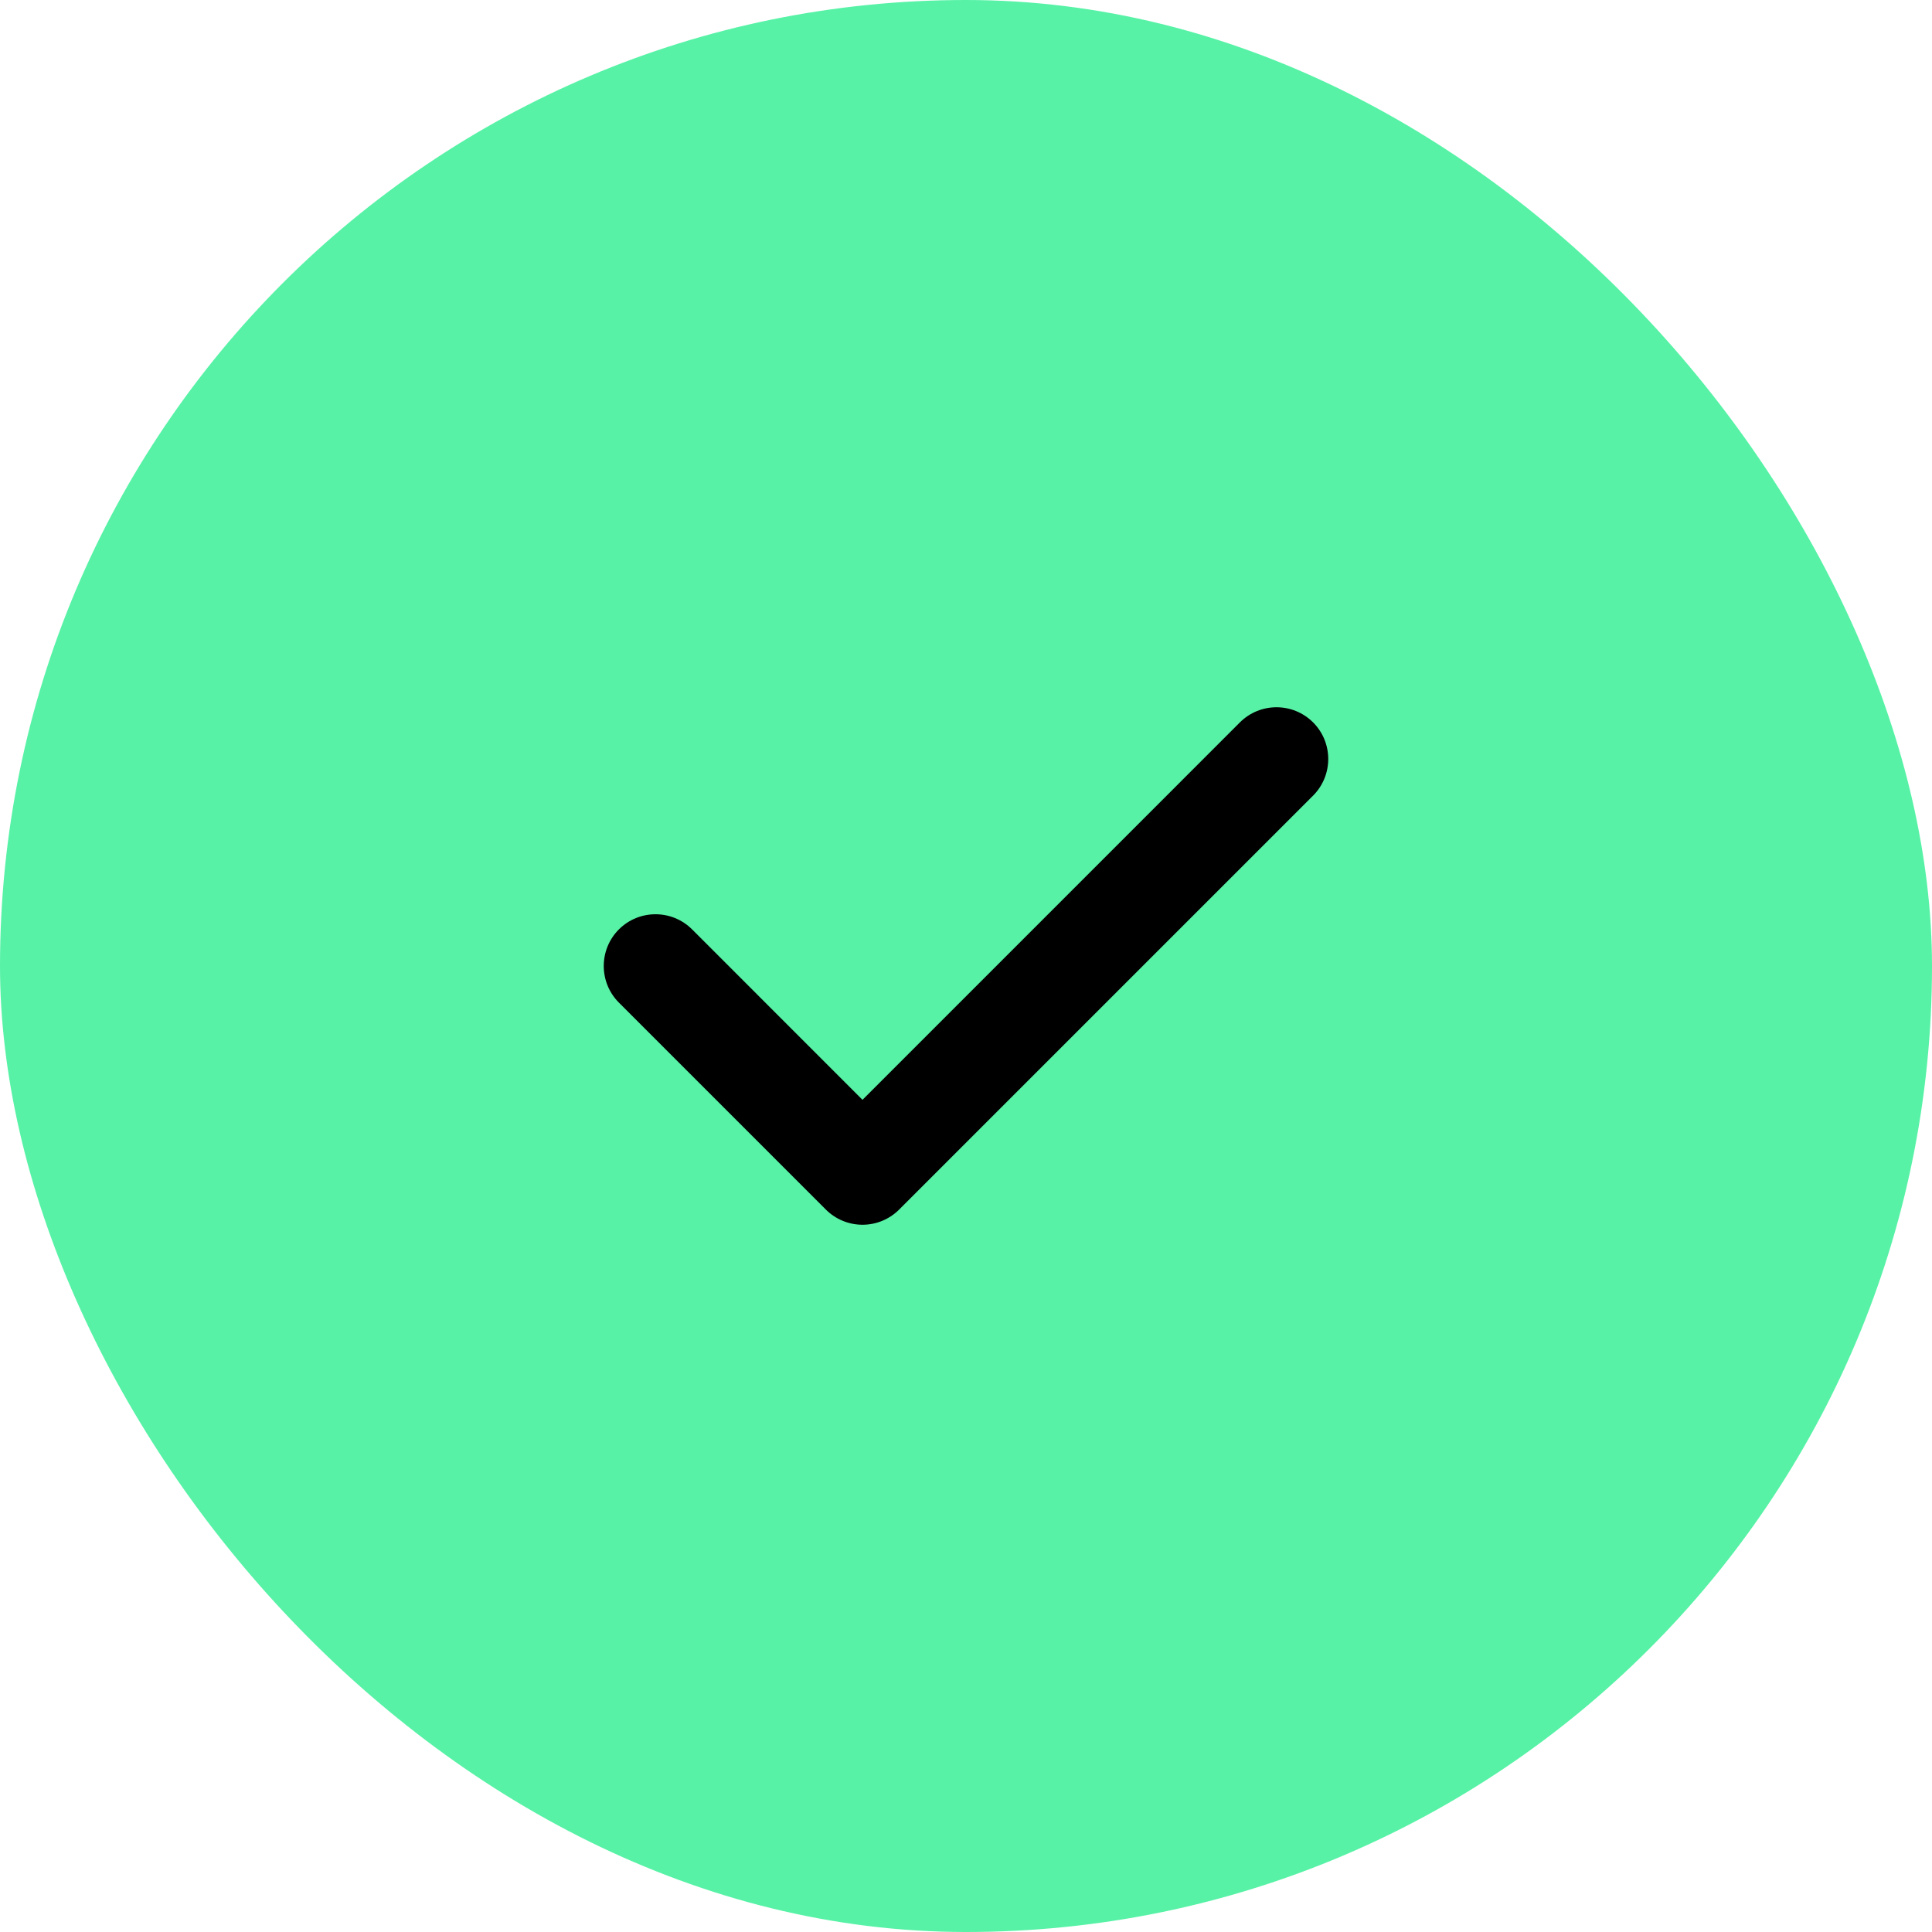
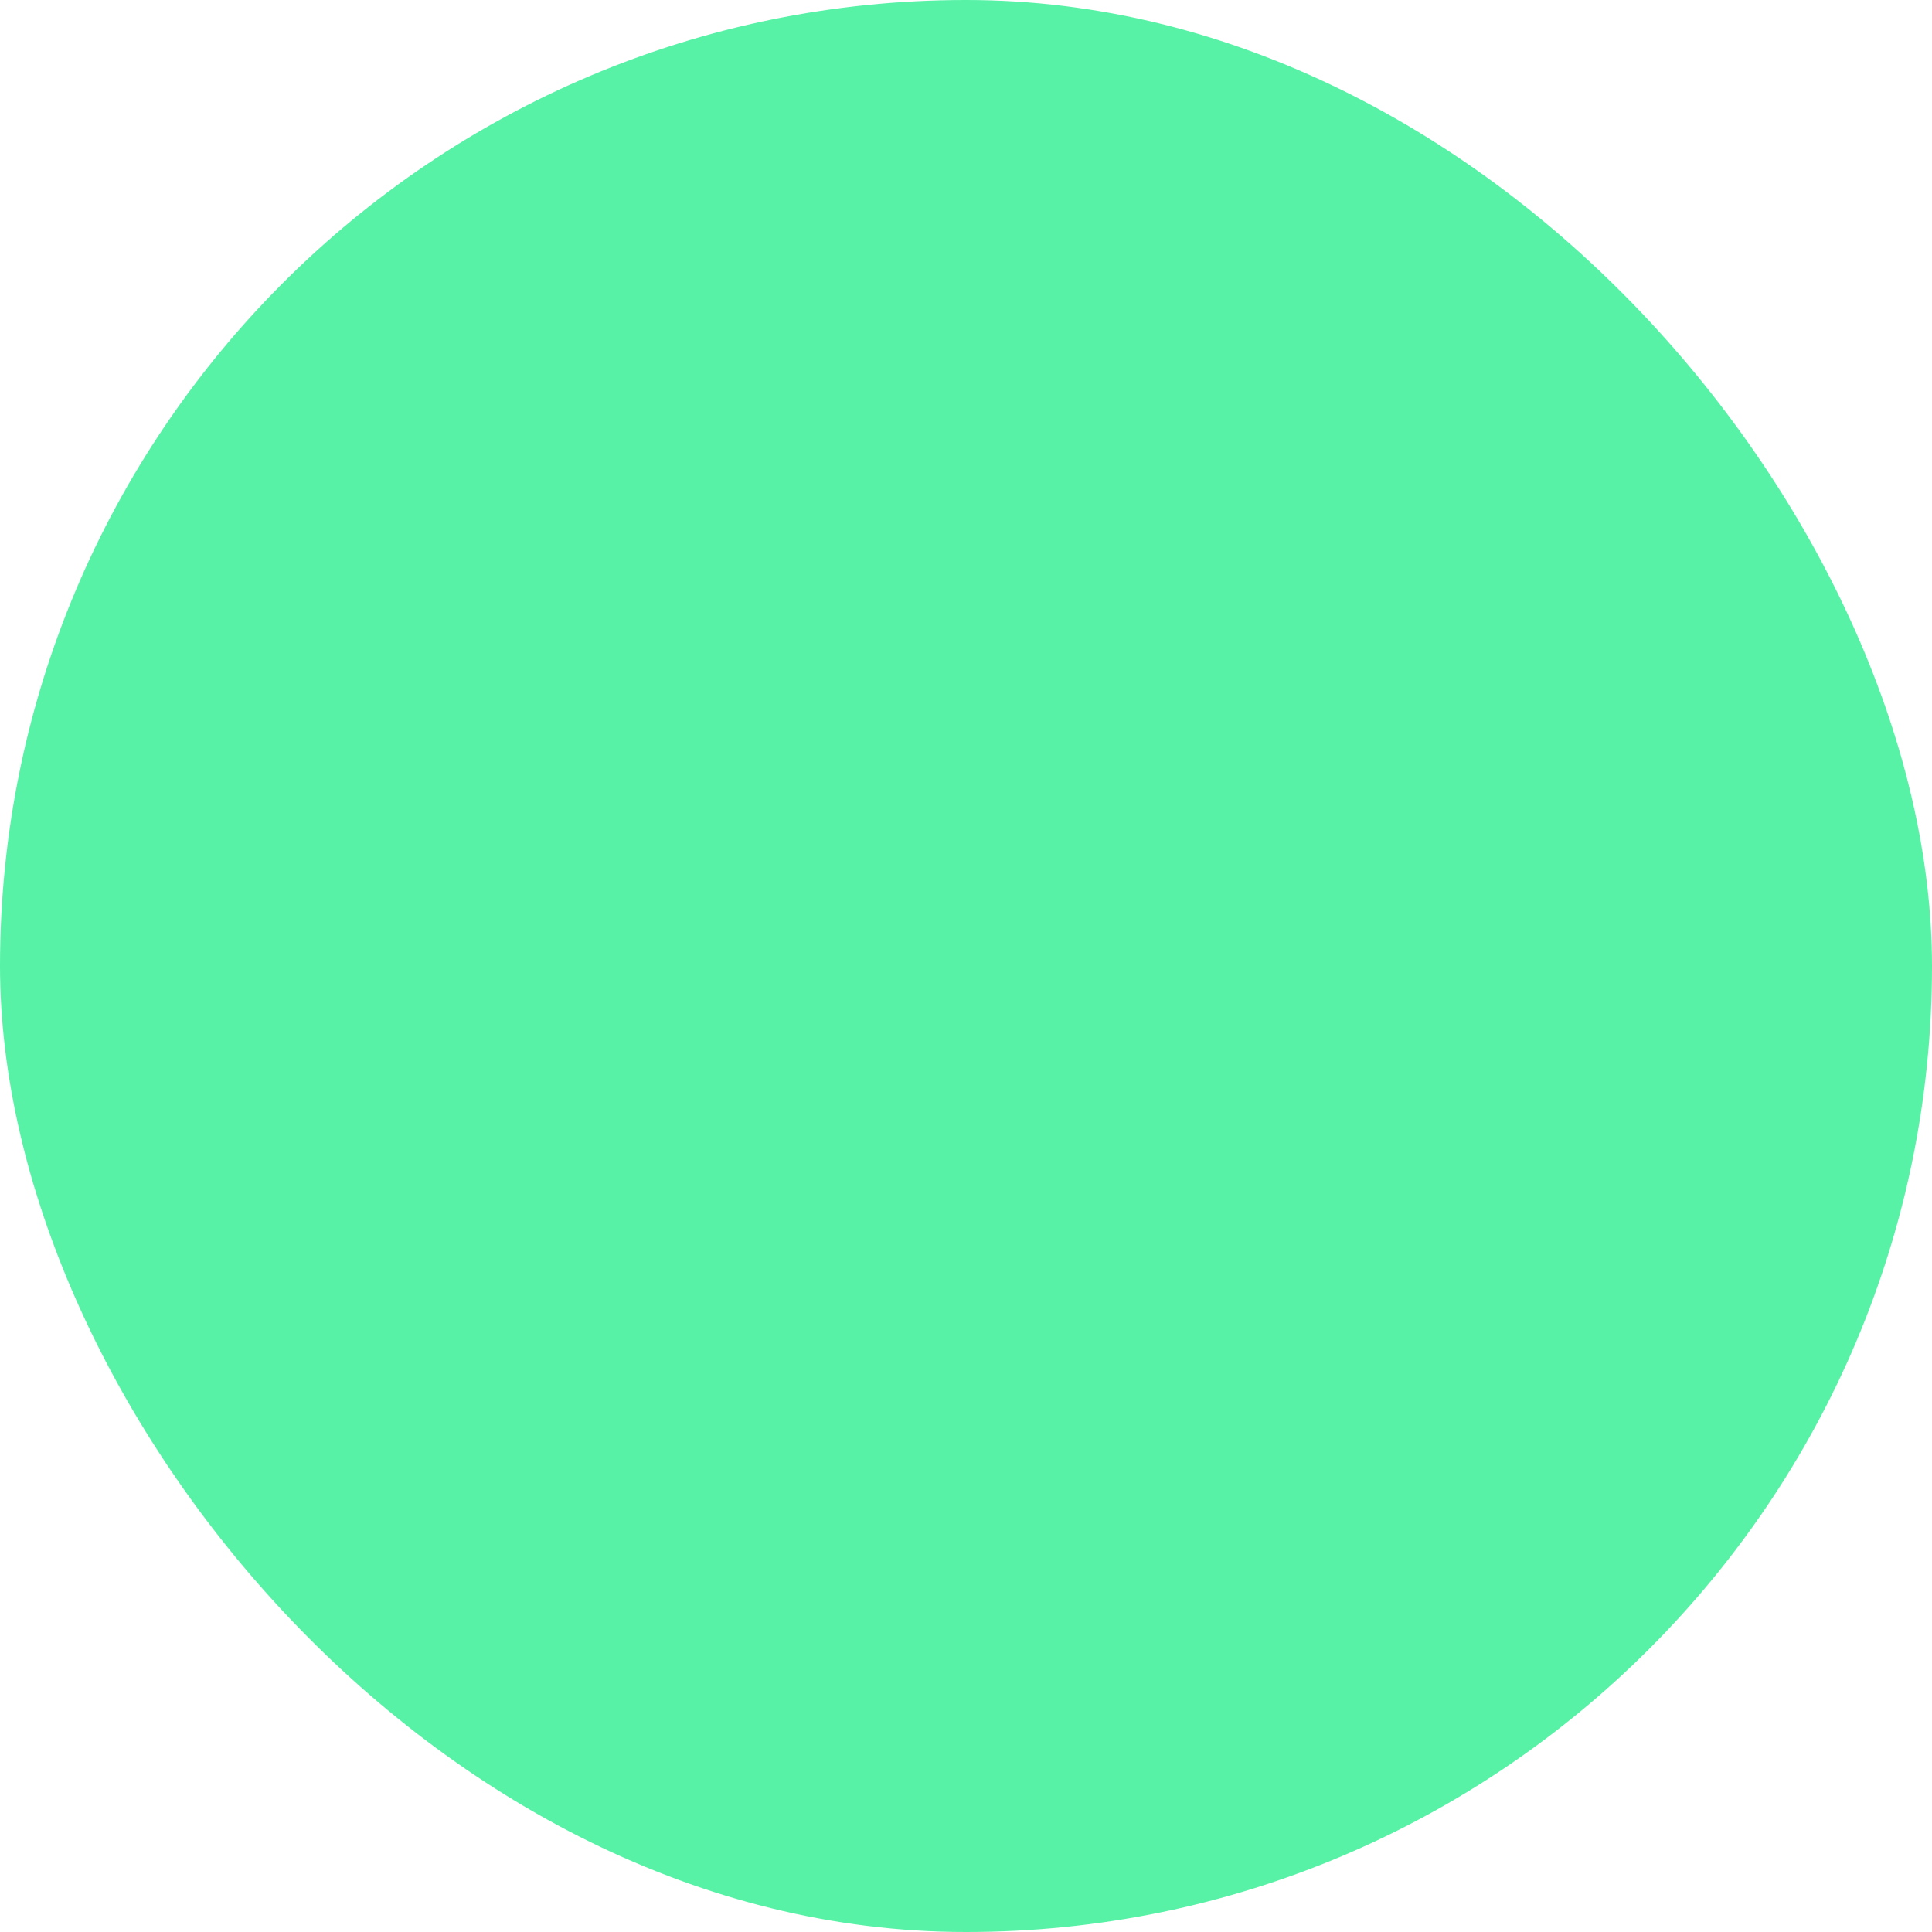
<svg xmlns="http://www.w3.org/2000/svg" width="56" height="56" viewBox="0 0 56 56" fill="none">
  <rect width="56" height="56" rx="28" fill="#57F2A6" />
-   <path fill-rule="evenodd" clip-rule="evenodd" d="M38.061 20.939C38.646 21.525 38.646 22.475 38.061 23.061L26.061 35.061C25.779 35.342 25.398 35.5 25 35.5C24.602 35.5 24.221 35.342 23.939 35.061L17.939 29.061C17.354 28.475 17.354 27.525 17.939 26.939C18.525 26.354 19.475 26.354 20.061 26.939L25 31.879L35.939 20.939C36.525 20.354 37.475 20.354 38.061 20.939Z" fill="black" />
</svg>